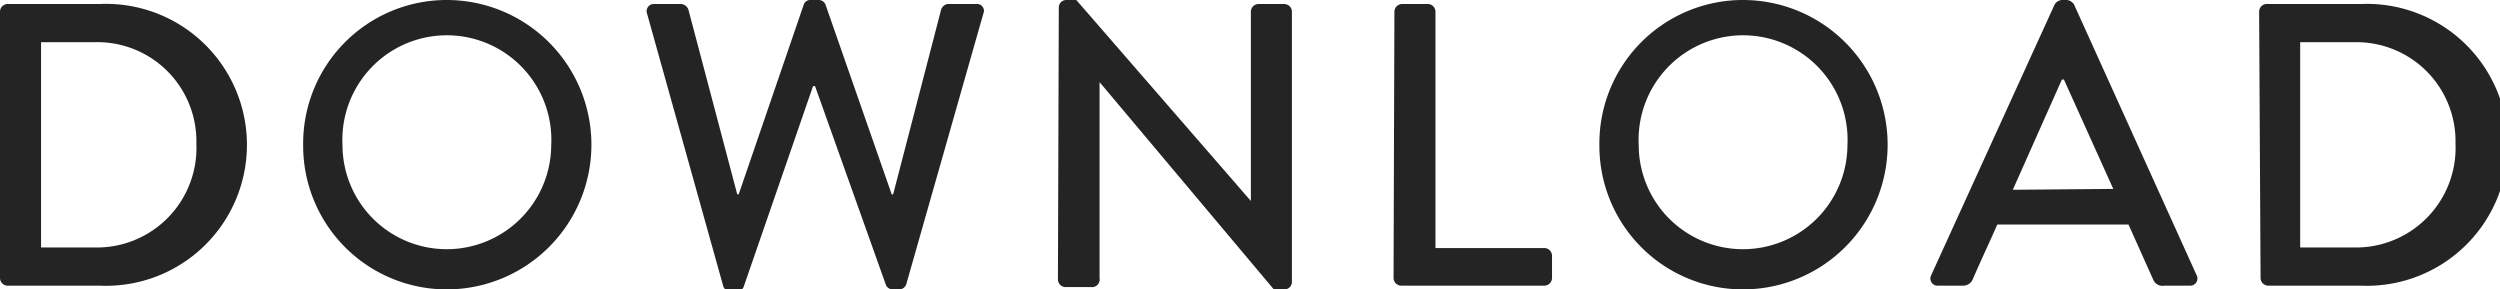
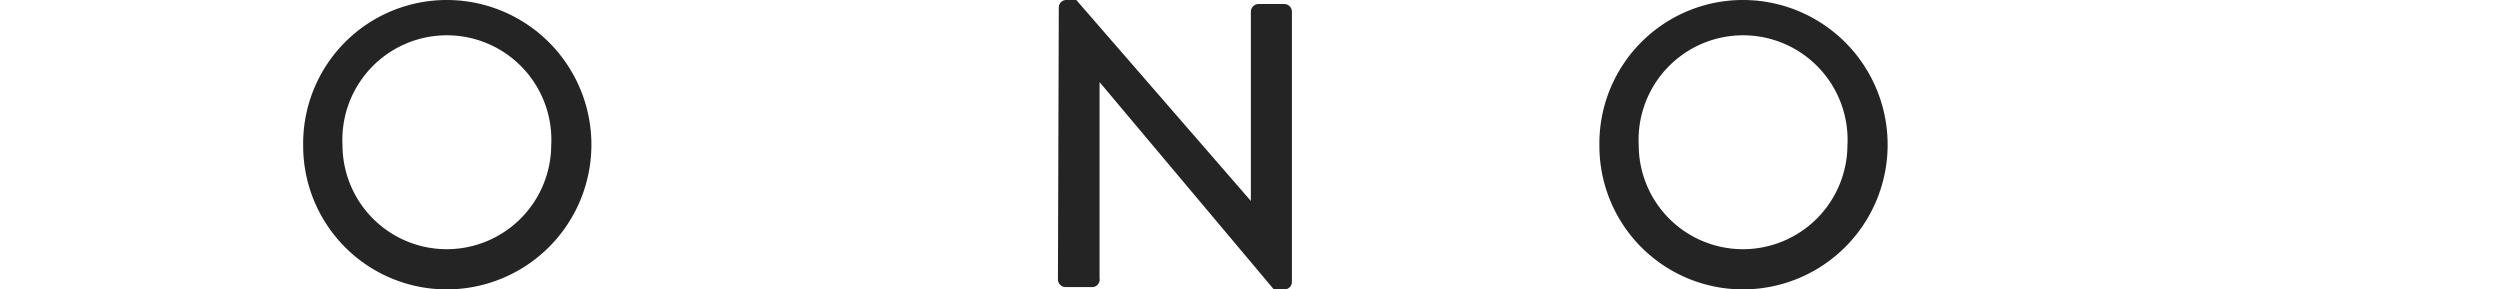
<svg xmlns="http://www.w3.org/2000/svg" viewBox="0 0 87.08 10.08">
  <defs>
    <style>.cls-1{fill:#242424;}</style>
  </defs>
  <g id="レイヤー_2" data-name="レイヤー 2">
    <g id="レイヤー_1-2" data-name="レイヤー 1">
-       <path class="cls-1" d="M0,.41A.27.27,0,0,1,.25.14H3.47a4.91,4.91,0,1,1,0,9.81H.25A.27.27,0,0,1,0,9.68ZM3.28,8.62A3.47,3.47,0,0,0,6.84,5,3.45,3.45,0,0,0,3.28,1.47H1.43V8.62Z" />
      <path class="cls-1" d="M15.56,0a5,5,0,1,1,0,10.08,5,5,0,0,1-5-5A5,5,0,0,1,15.56,0Zm0,8.68A3.64,3.64,0,0,0,19.2,5.06a3.64,3.64,0,1,0-7.27,0A3.63,3.63,0,0,0,15.56,8.68Z" />
-       <path class="cls-1" d="M22.54.48a.25.25,0,0,1,.25-.34h.94a.29.29,0,0,1,.25.2l1.7,6.43h.05L28,.15A.24.24,0,0,1,28.25,0h.26a.26.26,0,0,1,.24.15l2.31,6.62h.05L32.78.34A.29.29,0,0,1,33,.14H34a.24.24,0,0,1,.25.34L31.57,9.89a.26.26,0,0,1-.25.19H31.1a.26.26,0,0,1-.24-.15L28.39,3h-.07l-2.42,7a.26.26,0,0,1-.24.15h-.22a.26.26,0,0,1-.25-.19Z" />
      <path class="cls-1" d="M36.88.25A.26.26,0,0,1,37.14,0h.35l6.08,7h0V.41a.27.27,0,0,1,.26-.27h.9A.27.27,0,0,1,45,.41V9.83a.26.26,0,0,1-.26.25h-.37L38.3,2.86h0V9.68A.27.27,0,0,1,38,10h-.89a.27.27,0,0,1-.26-.27Z" />
-       <path class="cls-1" d="M48.57.41a.27.27,0,0,1,.26-.27h.93A.27.27,0,0,1,50,.41V8.64h3.8a.27.27,0,0,1,.26.27v.77a.27.27,0,0,1-.26.27h-5a.27.27,0,0,1-.26-.27Z" />
      <path class="cls-1" d="M60.71,0a5,5,0,1,1,0,10.08,5,5,0,0,1-5-5A5,5,0,0,1,60.71,0Zm0,8.68a3.64,3.64,0,0,0,3.64-3.62,3.64,3.64,0,1,0-7.27,0A3.63,3.63,0,0,0,60.71,8.68Z" />
-       <path class="cls-1" d="M67.27,9.58,71.57.15A.33.33,0,0,1,71.81,0H72a.35.35,0,0,1,.24.15l4.27,9.43a.25.25,0,0,1-.24.37h-.88A.35.35,0,0,1,75,9.74l-.86-1.92H69.57c-.28.64-.58,1.27-.86,1.92a.36.36,0,0,1-.32.21h-.88A.25.25,0,0,1,67.27,9.58Zm6.34-3L71.89,2.77h-.07L70.11,6.61Z" />
-       <path class="cls-1" d="M78.69.41A.27.27,0,0,1,79,.14h3.22a4.91,4.91,0,1,1,0,9.81H79a.27.27,0,0,1-.26-.27ZM82,8.62A3.47,3.47,0,0,0,85.53,5,3.45,3.45,0,0,0,82,1.47H80.12V8.62Z" />
    </g>
  </g>
</svg>